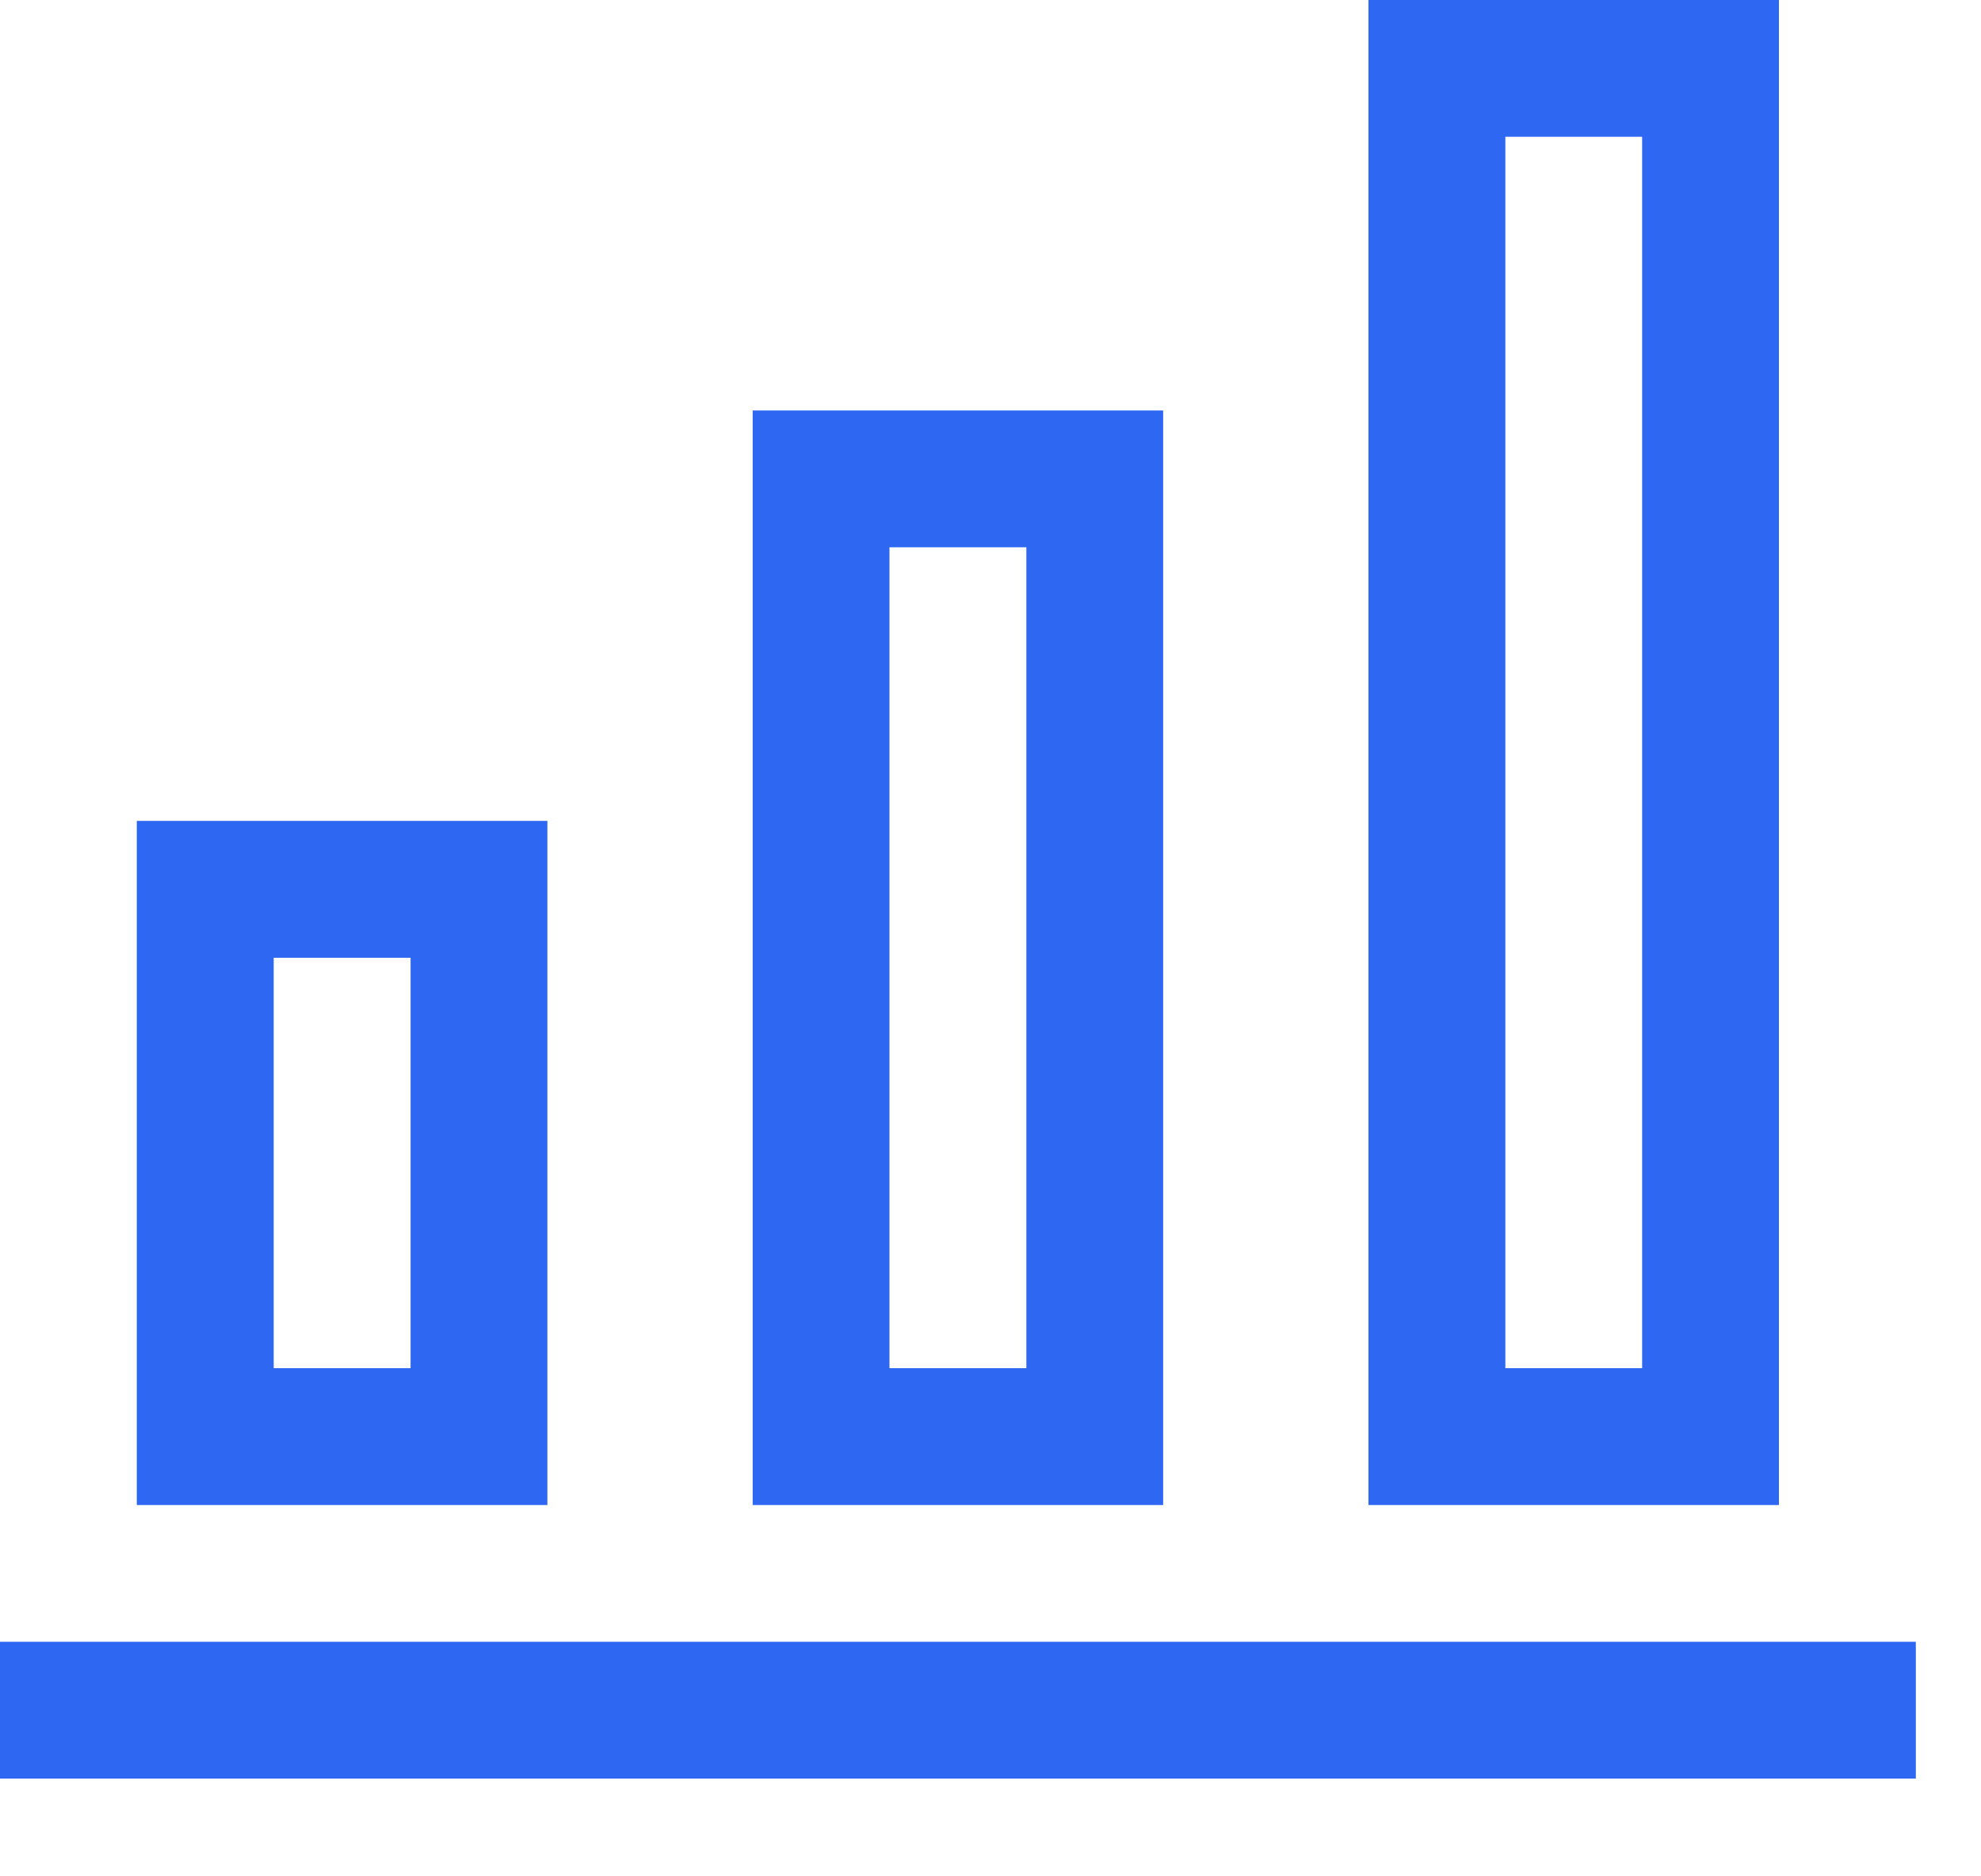
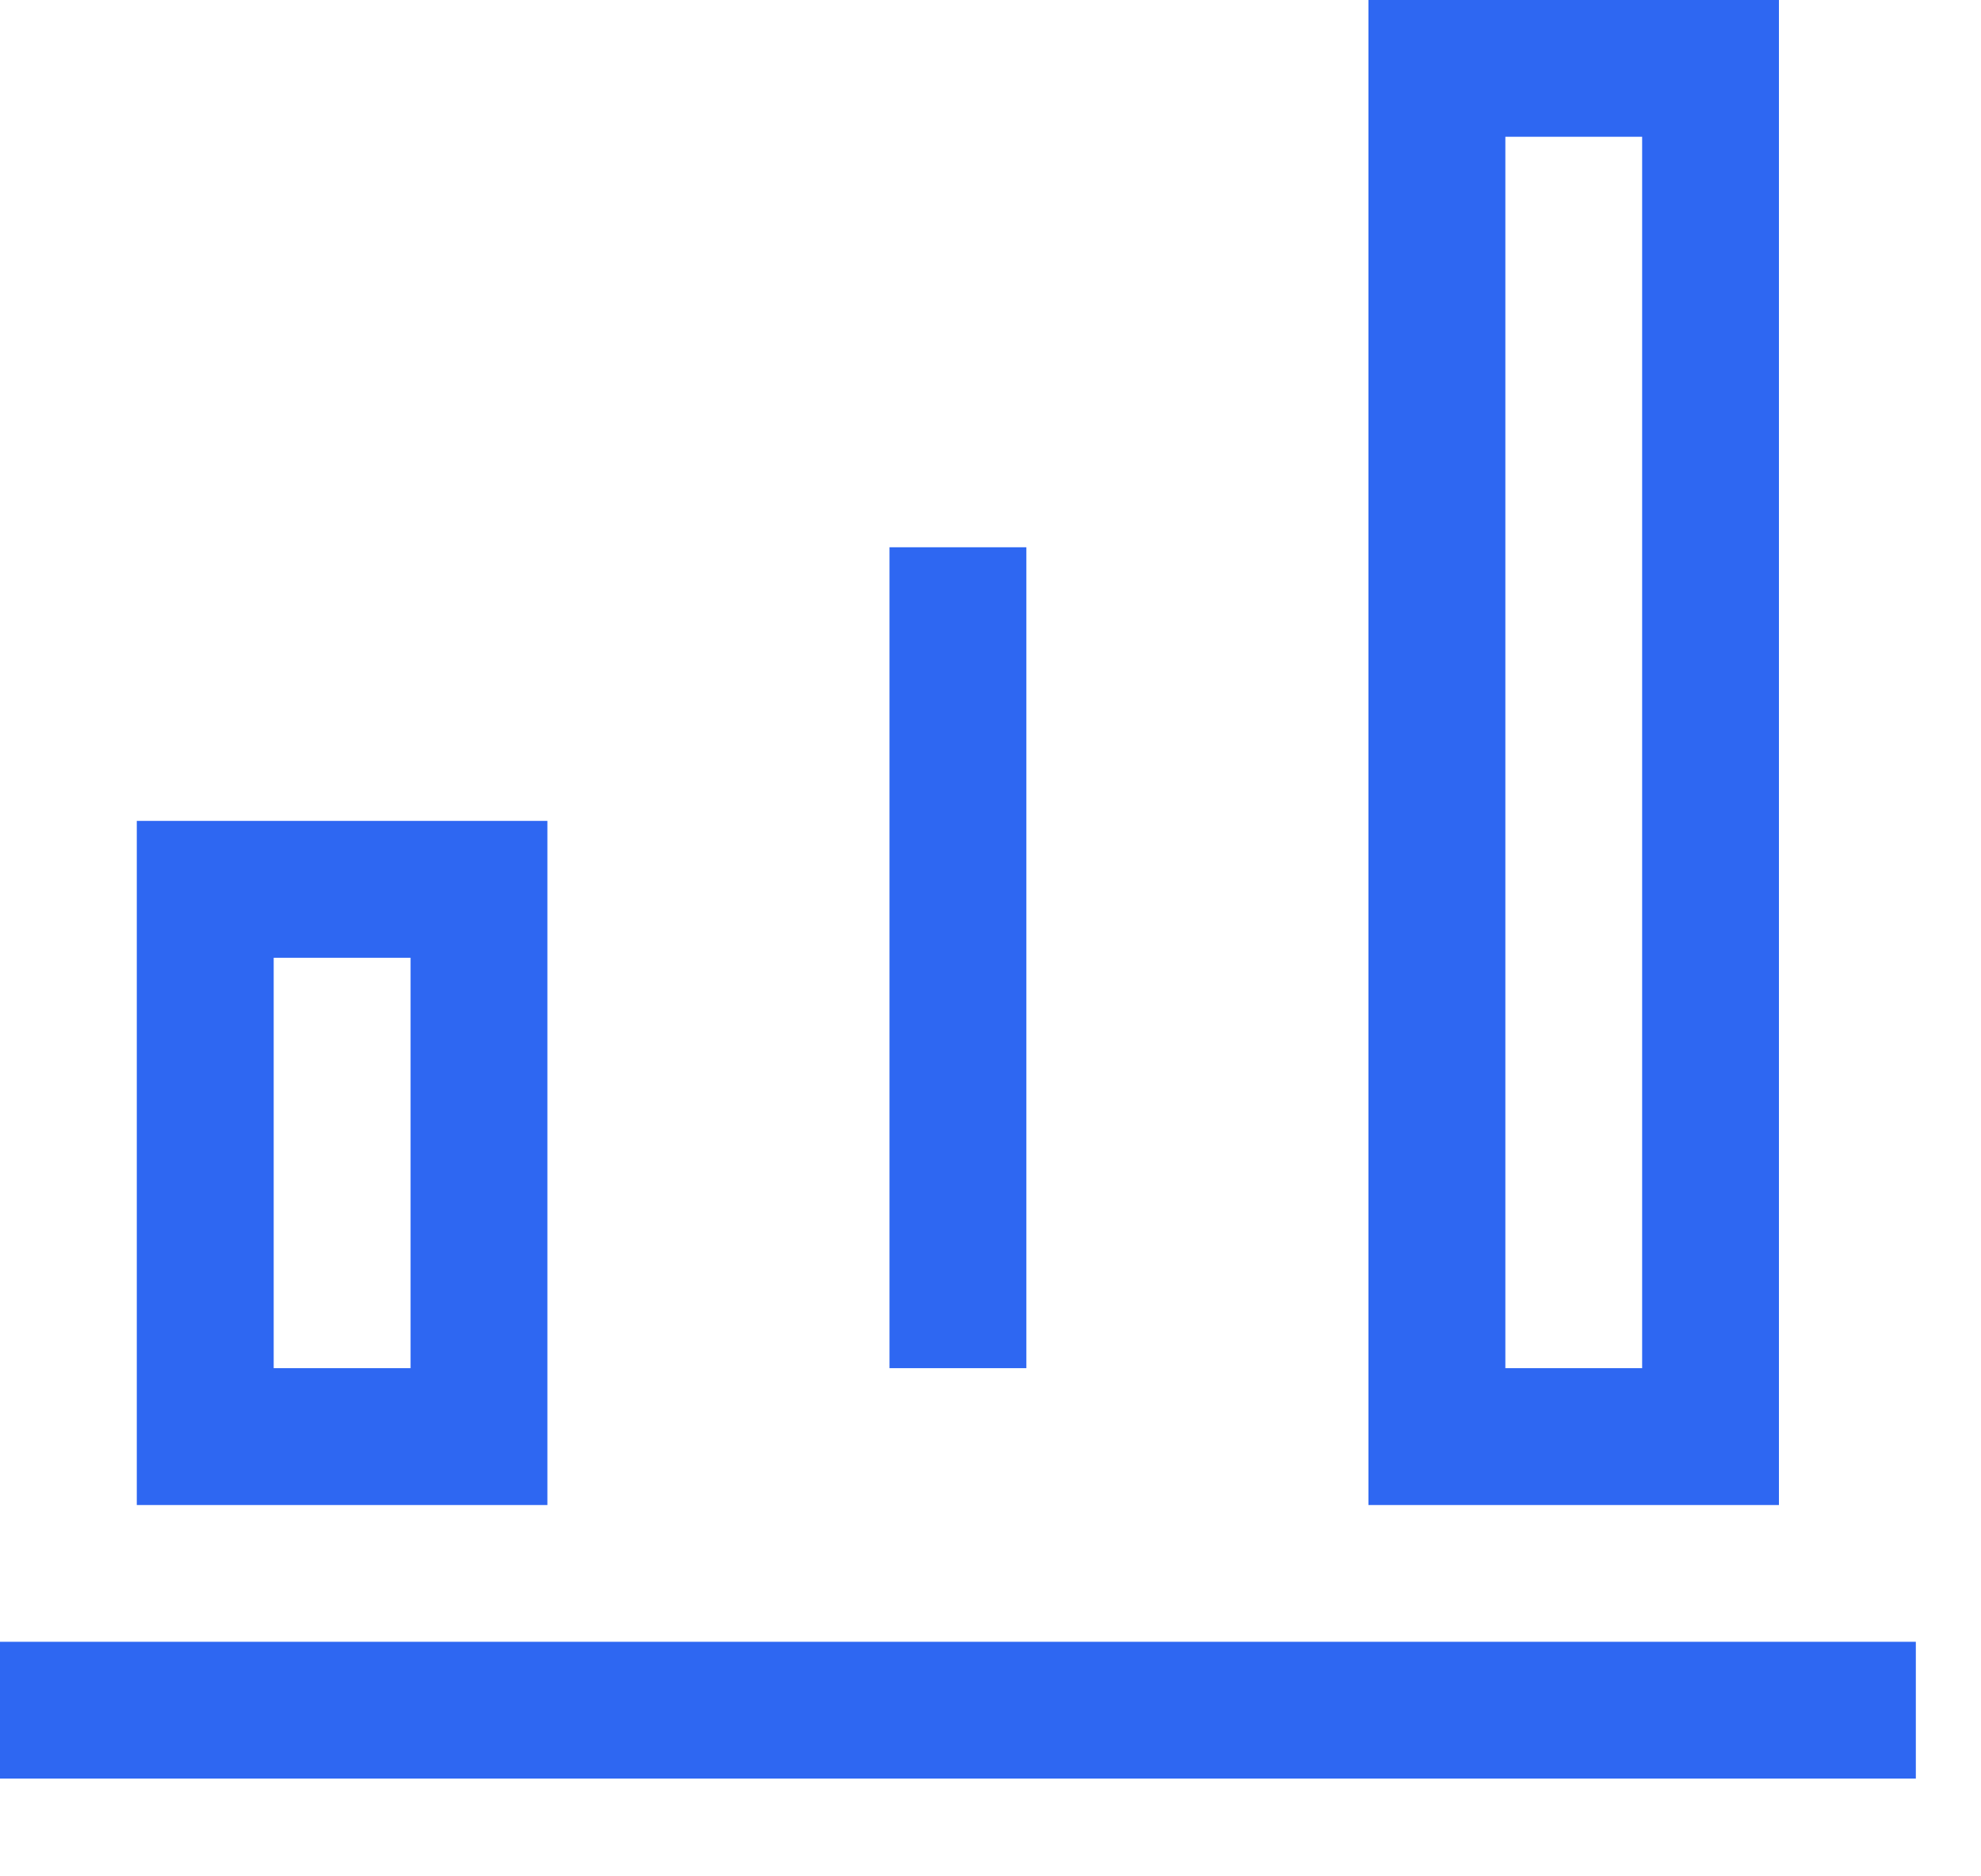
<svg xmlns="http://www.w3.org/2000/svg" width="19" height="18" viewBox="0 0 19 18" fill="none">
  <g id="jiance-3 1">
    <g id="Group 1142814979">
-       <path id="Vector" d="M18.375 15.75V17.062H0V15.75H18.375ZM5.25 7.875V14.438H1.312V7.875H5.25ZM11.156 3.938V14.438H7.219V3.938H11.156ZM17.062 0V14.438H13.125V0H17.062ZM3.938 9.188H2.625V13.125H3.938V9.188ZM9.844 5.25H8.531V13.125H9.844V5.25ZM15.75 1.312H14.438V13.125H15.75V1.312Z" fill="#2E67F2" />
+       <path id="Vector" d="M18.375 15.75V17.062H0V15.75H18.375ZM5.25 7.875V14.438H1.312V7.875H5.25ZM11.156 3.938H7.219V3.938H11.156ZM17.062 0V14.438H13.125V0H17.062ZM3.938 9.188H2.625V13.125H3.938V9.188ZM9.844 5.25H8.531V13.125H9.844V5.25ZM15.75 1.312H14.438V13.125H15.75V1.312Z" fill="#2E67F2" />
    </g>
  </g>
</svg>